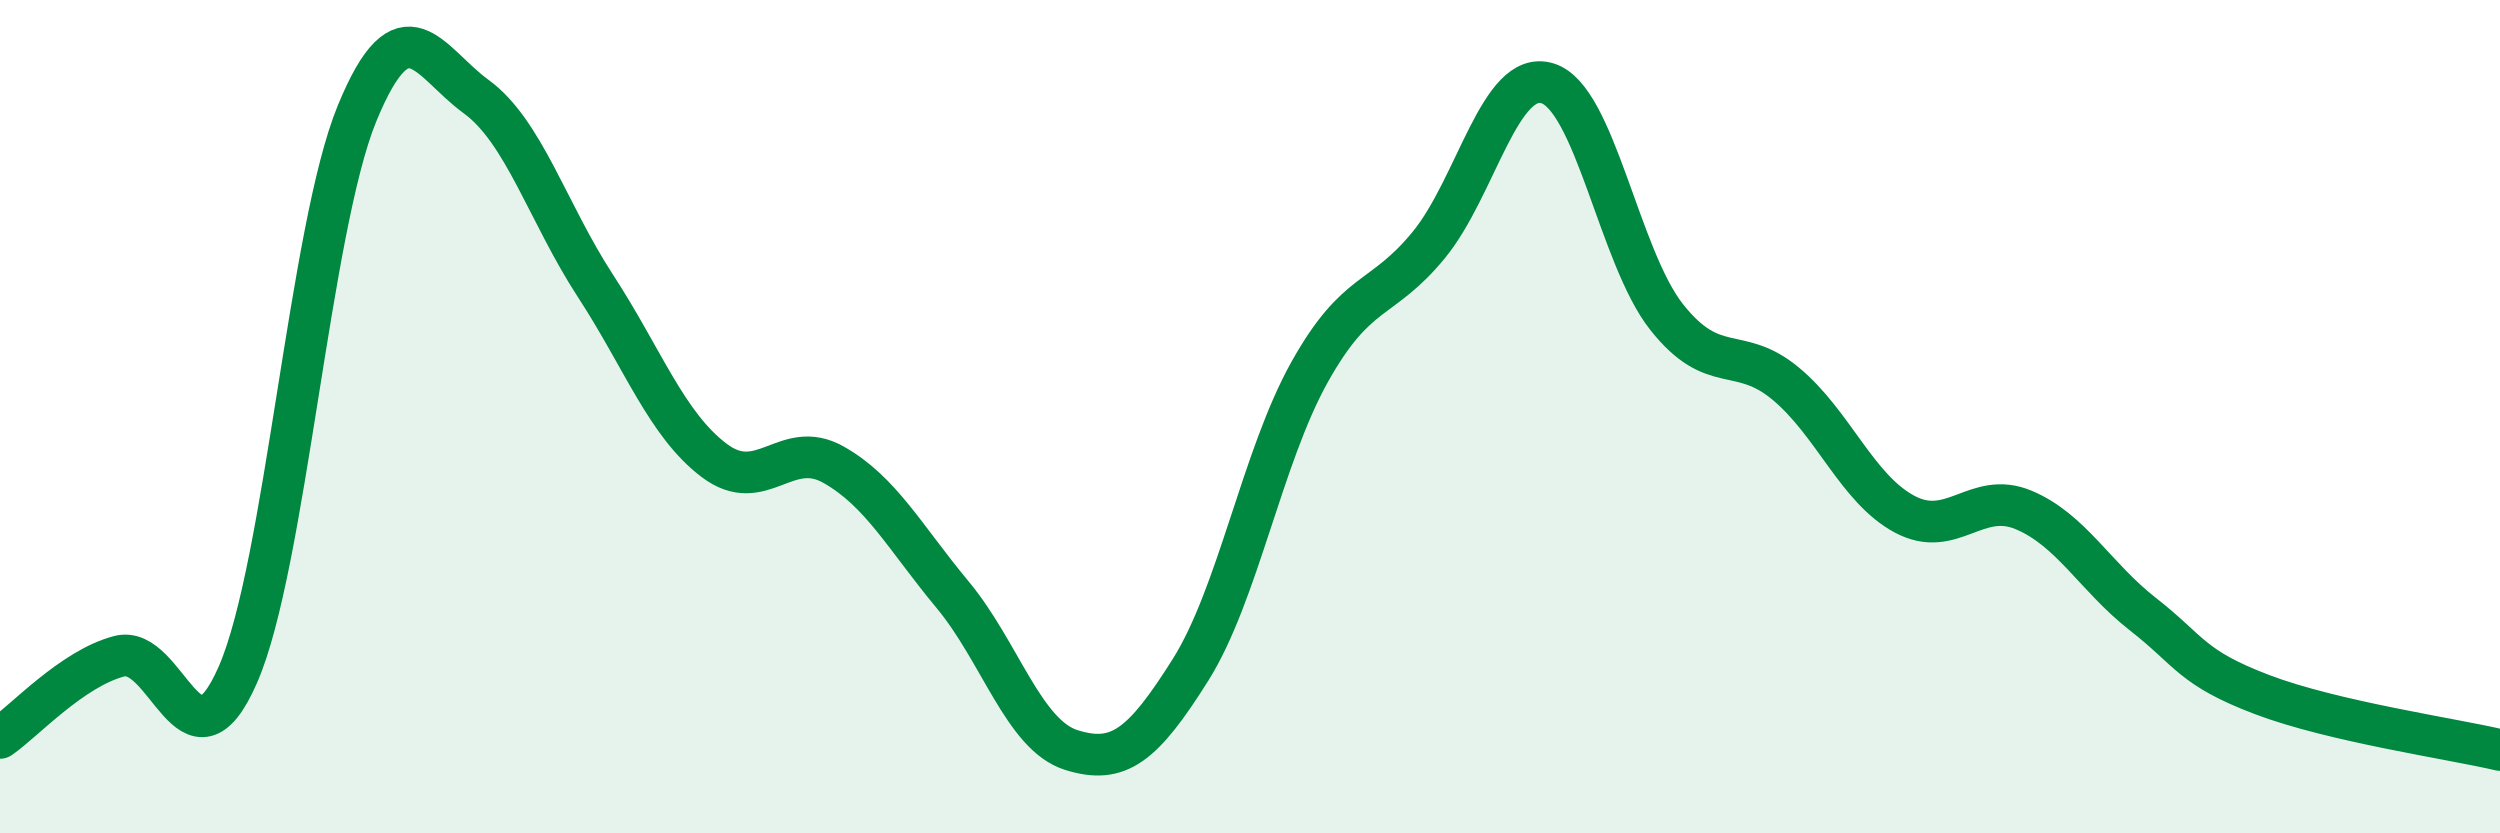
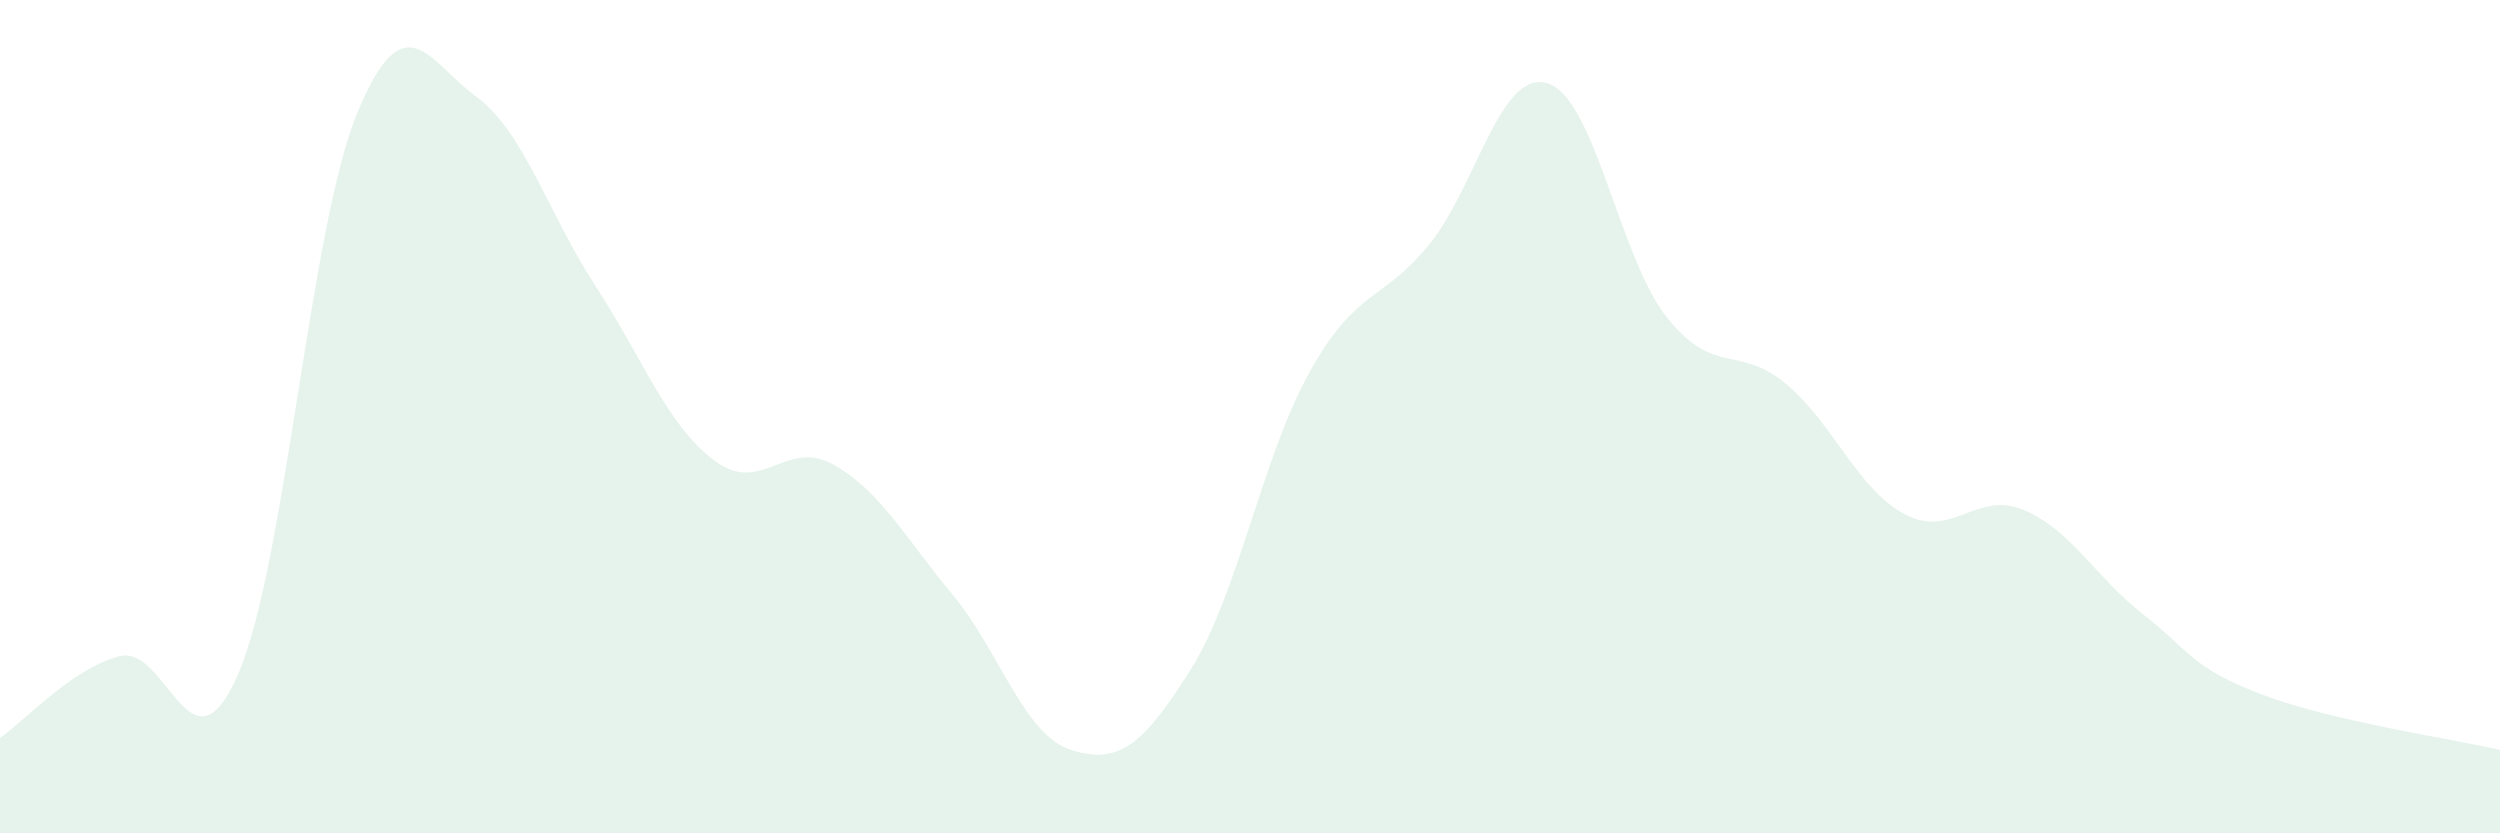
<svg xmlns="http://www.w3.org/2000/svg" width="60" height="20" viewBox="0 0 60 20">
  <path d="M 0,17.71 C 0.57,17.32 1.72,16.05 2.86,15.75 C 4,15.45 4.57,18.8 5.71,16.19 C 6.85,13.58 7.43,5.49 8.57,2.72 C 9.71,-0.05 10.29,1.49 11.43,2.32 C 12.57,3.15 13.15,5.11 14.29,6.86 C 15.43,8.61 16,10.19 17.14,11.05 C 18.28,11.91 18.86,10.51 20,11.15 C 21.14,11.79 21.72,12.9 22.86,14.27 C 24,15.64 24.57,17.64 25.71,18 C 26.85,18.36 27.43,17.89 28.57,16.08 C 29.71,14.27 30.29,10.97 31.43,8.93 C 32.57,6.89 33.15,7.27 34.29,5.88 C 35.43,4.49 36,1.65 37.14,2 C 38.28,2.35 38.86,6.17 40,7.61 C 41.14,9.05 41.72,8.26 42.86,9.21 C 44,10.16 44.57,11.73 45.71,12.34 C 46.85,12.95 47.43,11.76 48.57,12.24 C 49.71,12.72 50.29,13.85 51.43,14.74 C 52.57,15.63 52.58,16.02 54.29,16.67 C 56,17.32 58.86,17.73 60,18L60 20L0 20Z" fill="#008740" opacity="0.1" stroke-linecap="round" stroke-linejoin="round" />
-   <path d="M 0,17.71 C 0.57,17.32 1.72,16.05 2.86,15.75 C 4,15.45 4.57,18.8 5.71,16.19 C 6.85,13.58 7.43,5.49 8.57,2.72 C 9.71,-0.05 10.29,1.49 11.43,2.32 C 12.57,3.15 13.15,5.11 14.29,6.86 C 15.43,8.61 16,10.19 17.14,11.05 C 18.28,11.91 18.86,10.51 20,11.15 C 21.14,11.79 21.72,12.9 22.86,14.27 C 24,15.64 24.57,17.64 25.71,18 C 26.85,18.36 27.43,17.89 28.57,16.08 C 29.71,14.27 30.29,10.97 31.43,8.93 C 32.57,6.89 33.15,7.27 34.29,5.88 C 35.43,4.49 36,1.65 37.14,2 C 38.28,2.35 38.86,6.17 40,7.61 C 41.14,9.05 41.72,8.26 42.86,9.21 C 44,10.16 44.57,11.73 45.71,12.34 C 46.85,12.95 47.43,11.76 48.57,12.24 C 49.71,12.72 50.29,13.85 51.43,14.74 C 52.57,15.63 52.58,16.02 54.29,16.67 C 56,17.32 58.86,17.73 60,18" stroke="#008740" stroke-width="1" fill="none" stroke-linecap="round" stroke-linejoin="round" />
</svg>